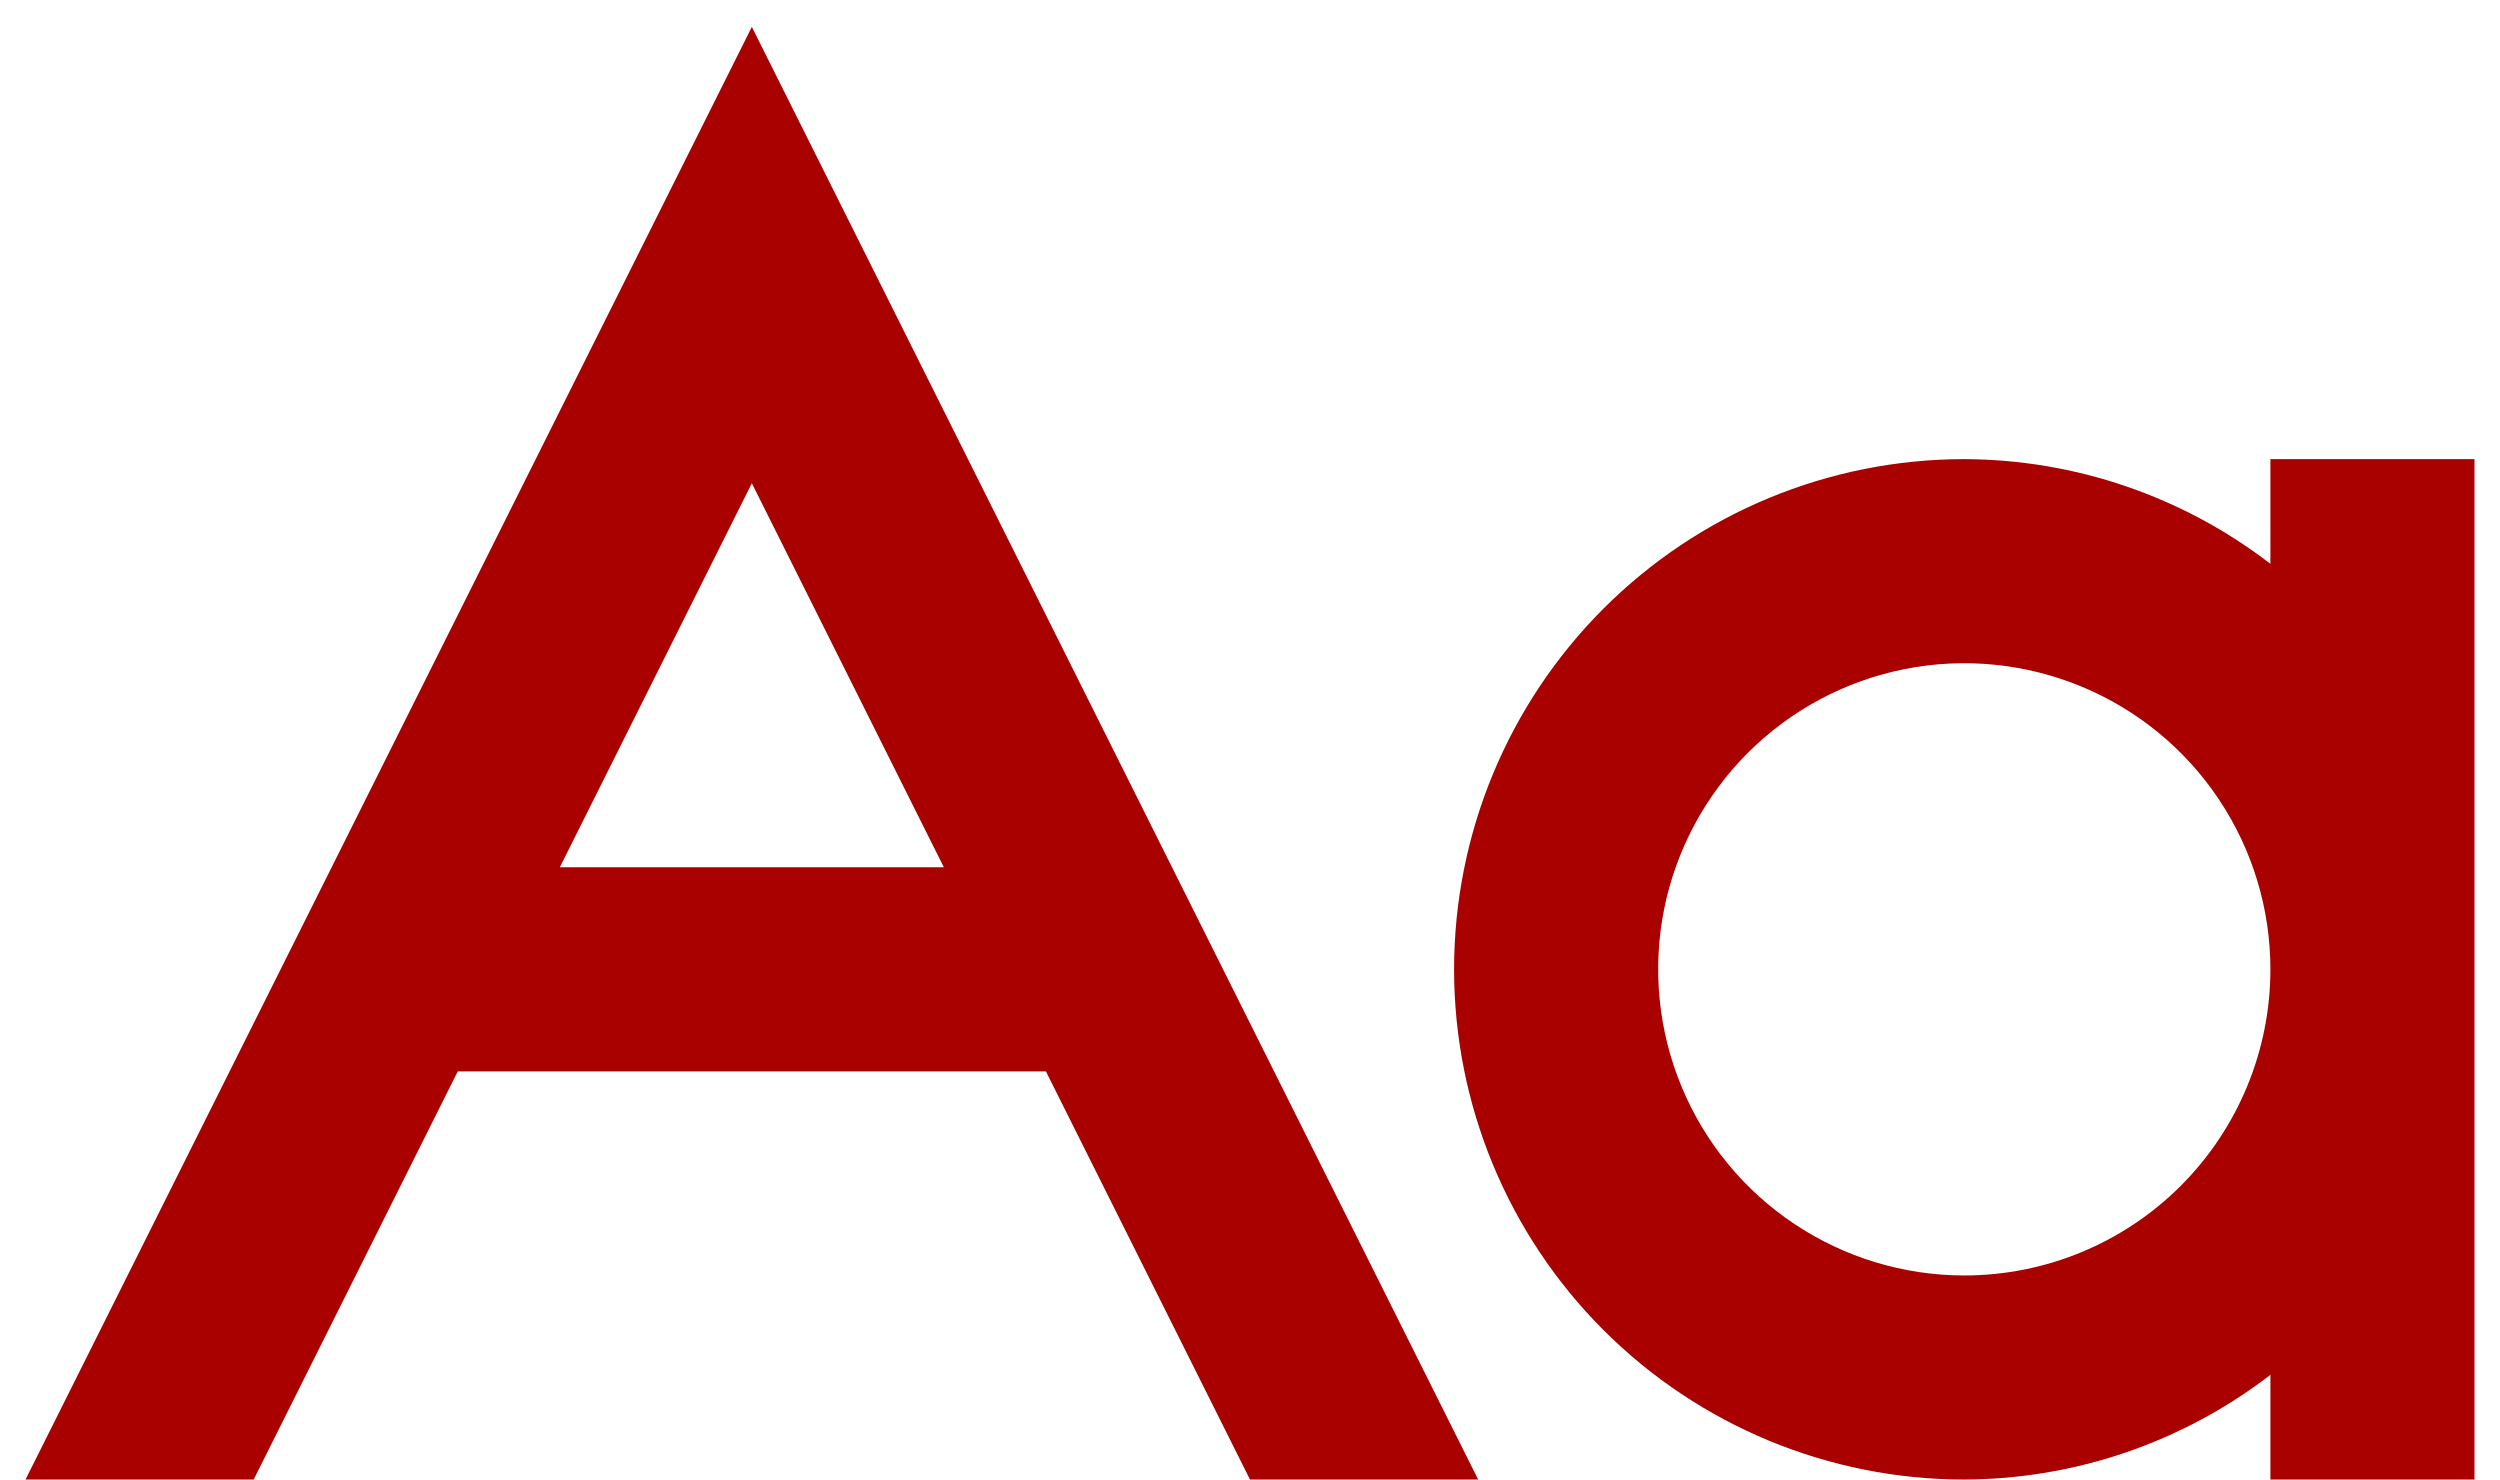
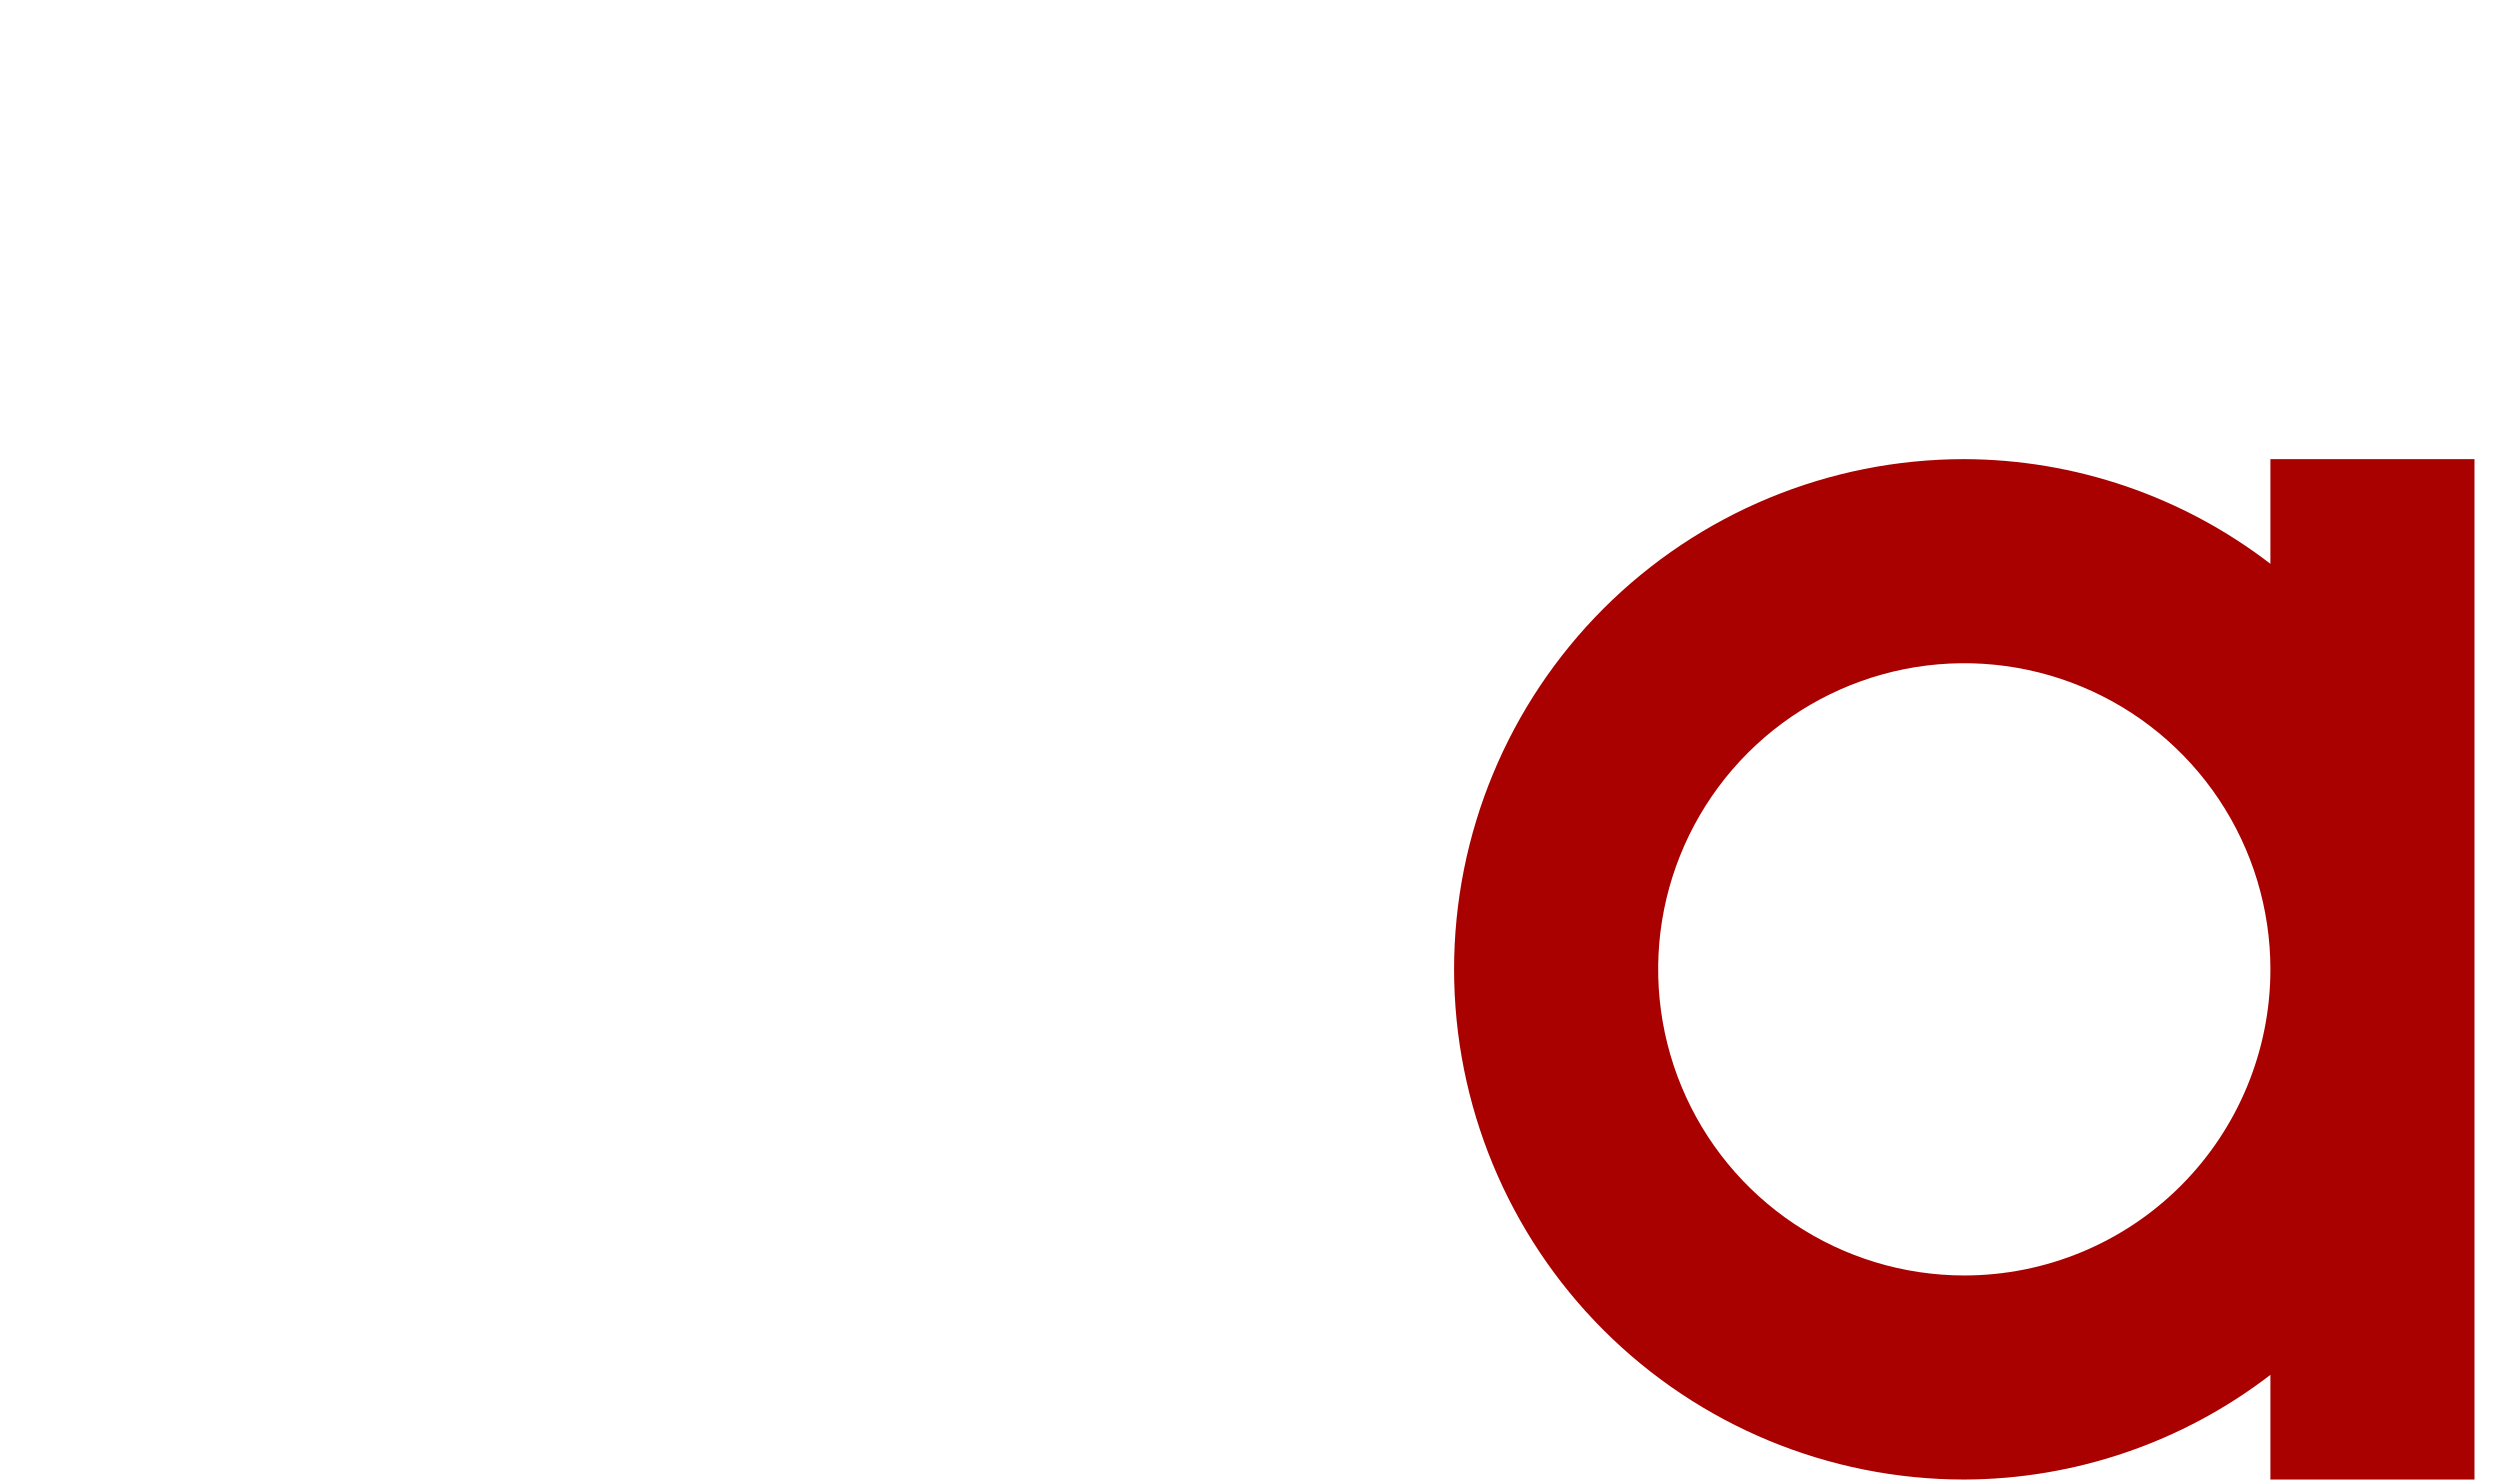
<svg xmlns="http://www.w3.org/2000/svg" width="49" height="29" viewBox="0 0 49 29" fill="none">
  <g id="01 align center">
    <path id="Vector" d="M44.5 8.999V11.051C42.779 9.727 40.671 9.006 38.5 8.999C35.848 8.999 33.304 10.053 31.429 11.928C29.554 13.803 28.5 16.347 28.5 18.999C28.5 21.651 29.554 24.195 31.429 26.07C33.304 27.945 35.848 28.999 38.5 28.999C40.671 28.992 42.779 28.271 44.5 26.947V28.999H48.5V8.999H44.5ZM38.5 24.999C37.314 24.999 36.154 24.647 35.167 23.988C34.18 23.329 33.411 22.392 32.957 21.295C32.503 20.199 32.384 18.992 32.615 17.828C32.847 16.665 33.419 15.595 34.258 14.756C35.097 13.917 36.166 13.346 37.33 13.114C38.494 12.883 39.7 13.002 40.796 13.456C41.893 13.91 42.83 14.679 43.489 15.666C44.148 16.652 44.5 17.812 44.5 18.999C44.5 20.59 43.868 22.116 42.743 23.242C41.618 24.367 40.092 24.999 38.5 24.999Z" fill="#A90000" />
-     <path id="Vector_2" d="M24.5 28.999H28.972L14.736 0.527L0.5 28.999H4.972L8.972 20.999H20.5L24.5 28.999ZM10.972 16.999L14.736 9.471L18.5 16.999H10.972Z" fill="#A90000" />
  </g>
</svg>